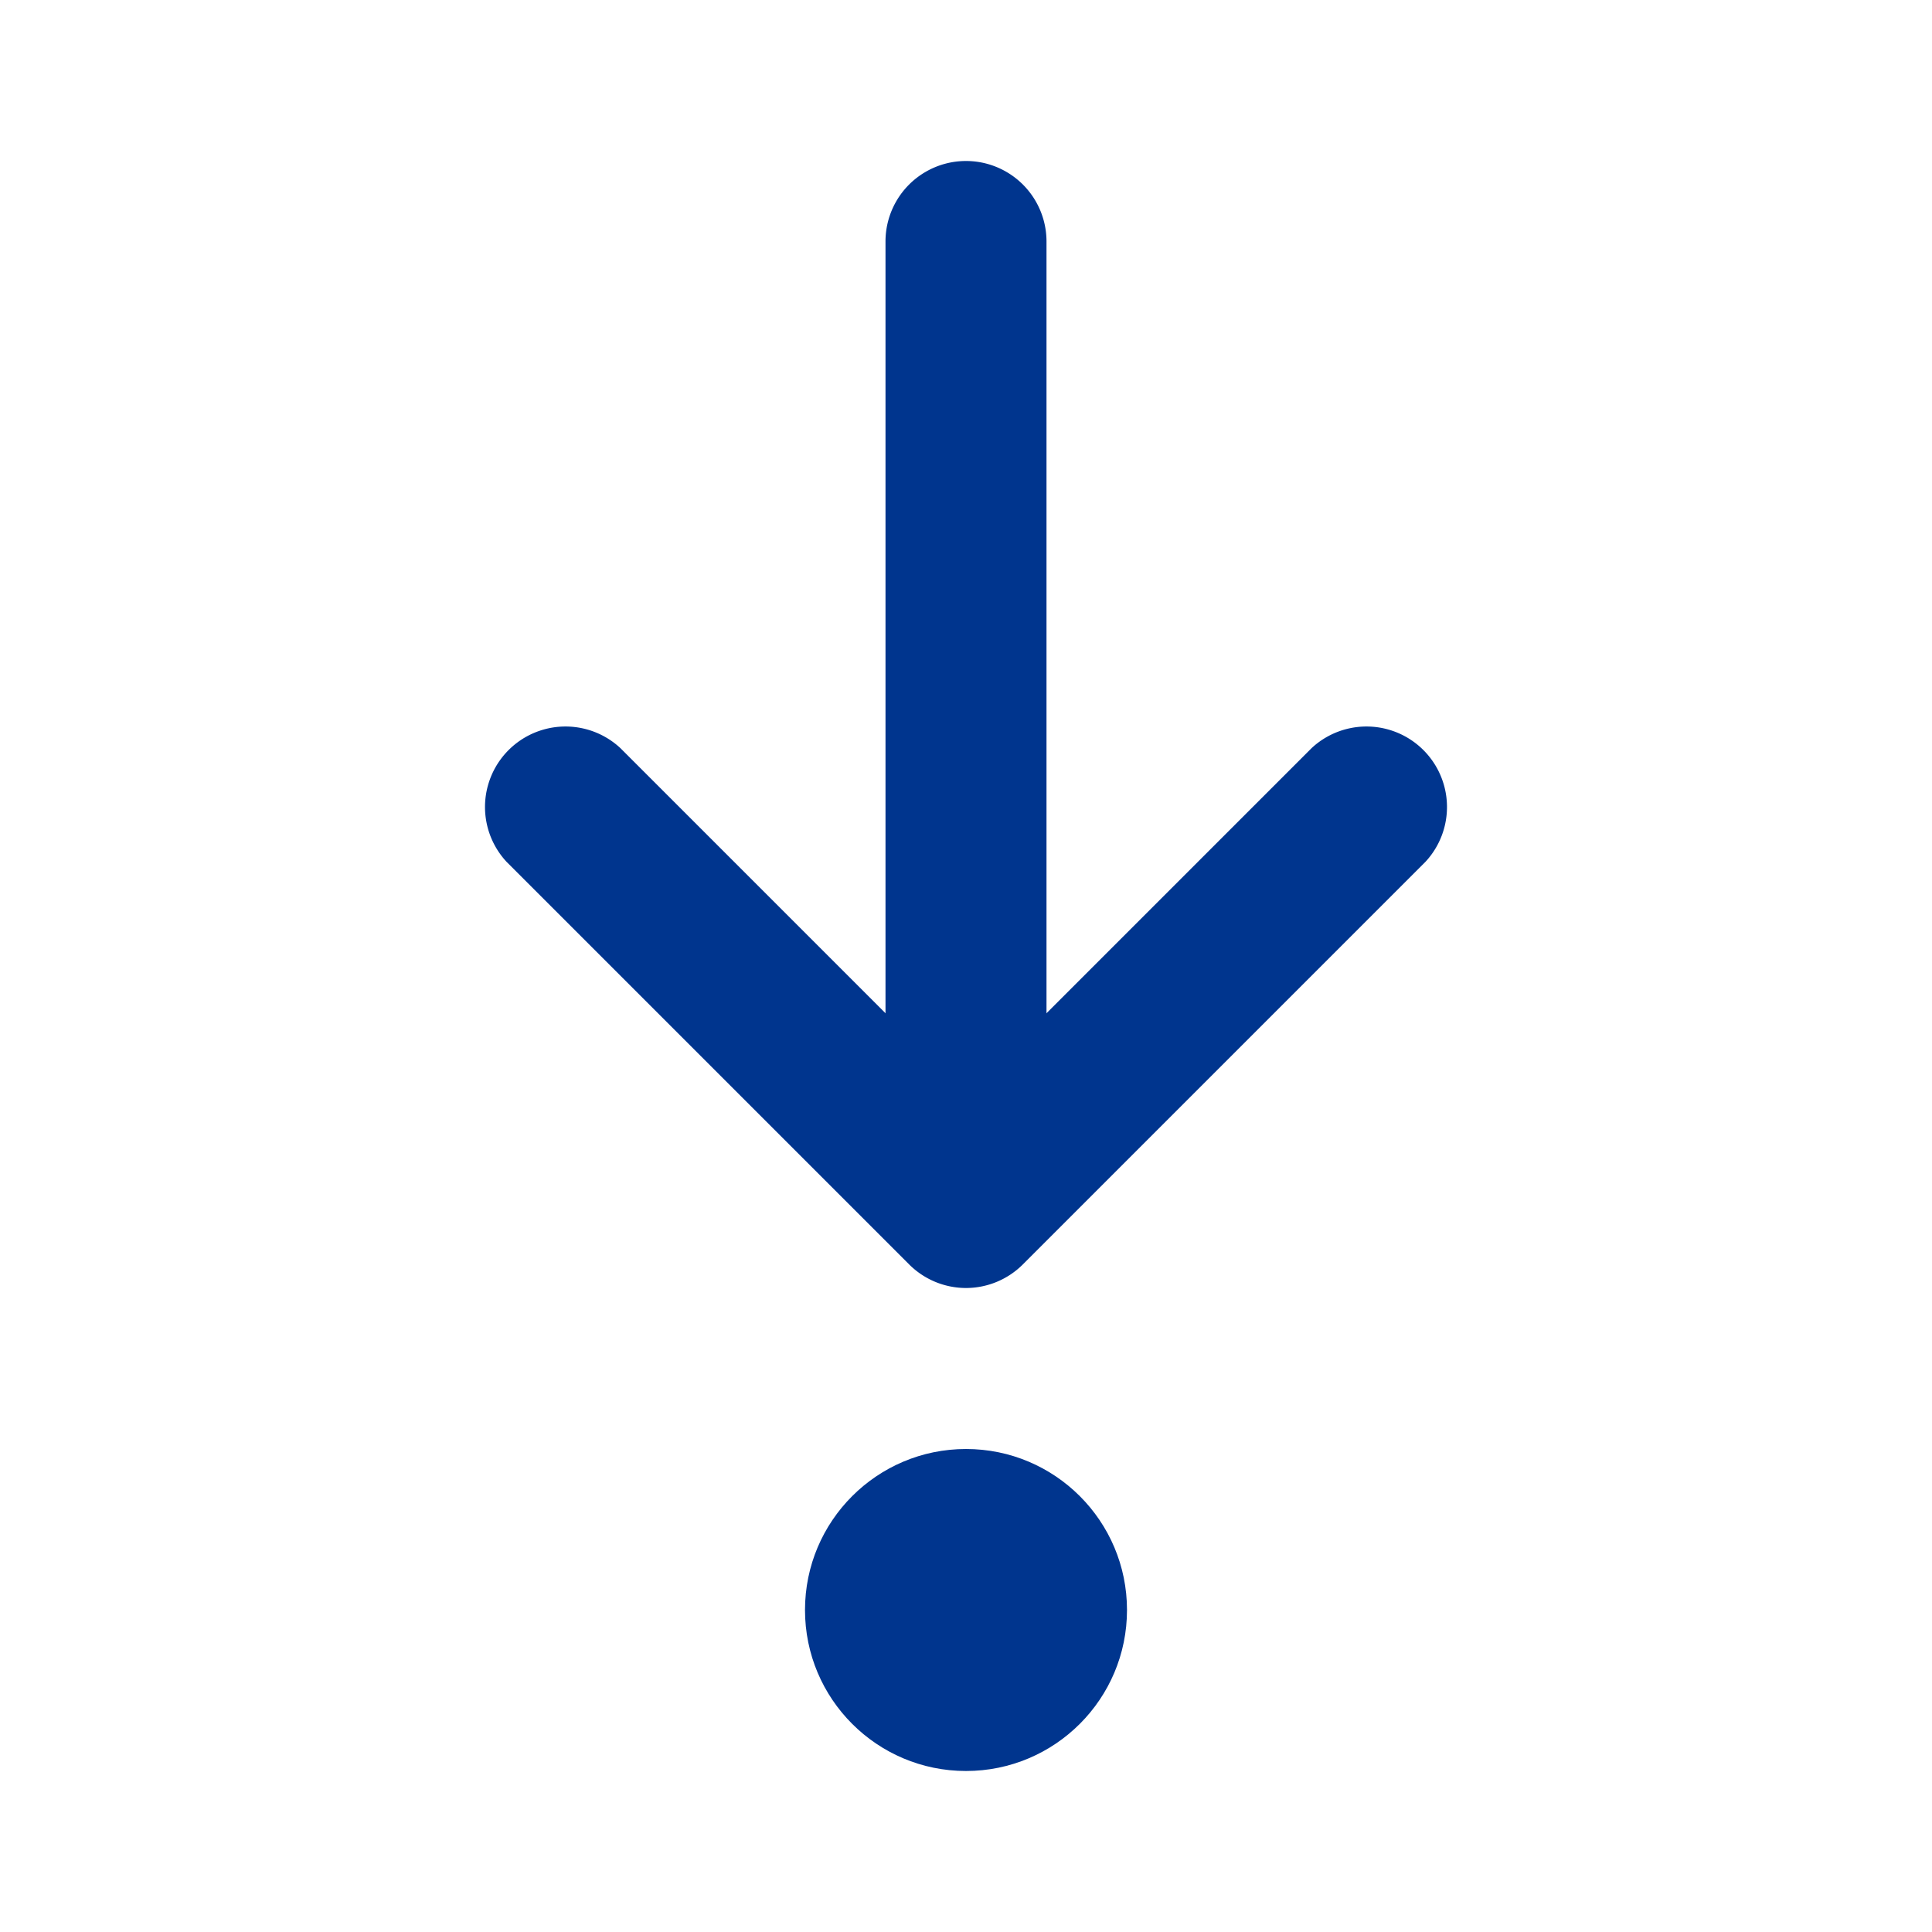
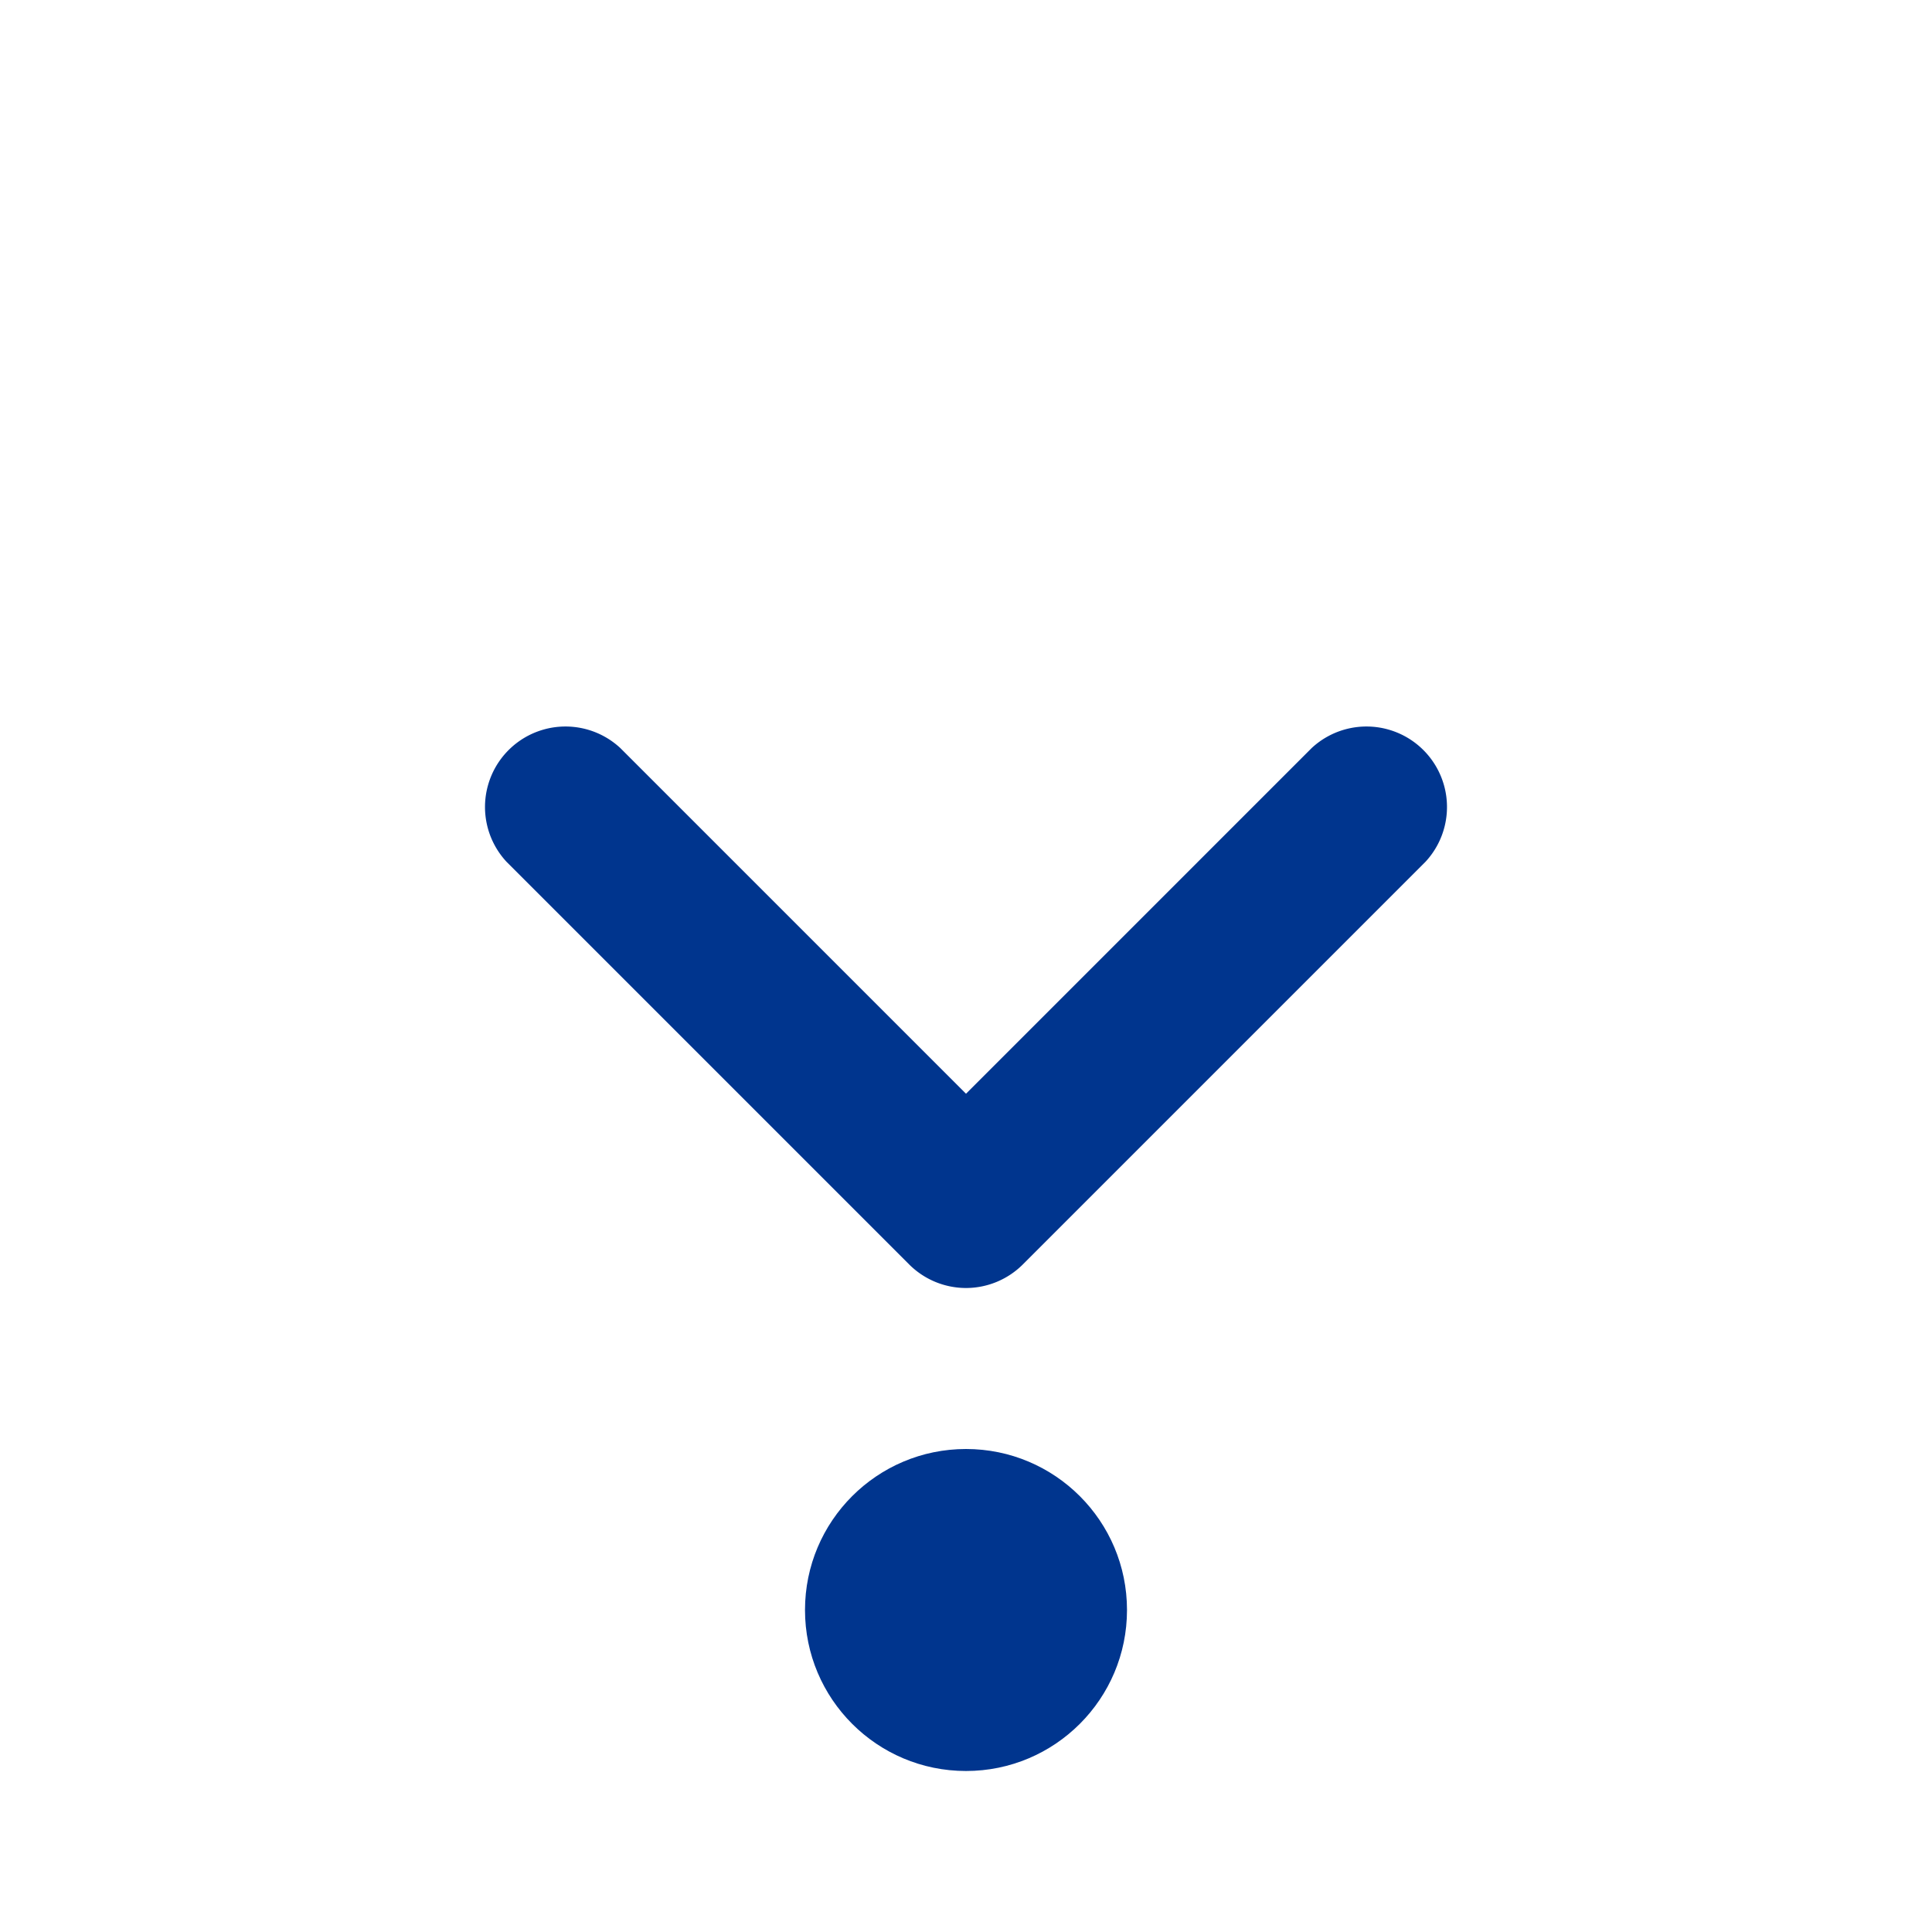
<svg xmlns="http://www.w3.org/2000/svg" id="Icons" viewBox="0 0 72 72">
  <circle cx="36" cy="60" r="6" fill="#00358e" />
-   <path d="M36,45a3,3,0,0,1-3-3V9a3,3,0,0,1,6,0V42A3,3,0,0,1,36,45Z" fill="#00358e" />
  <path d="M36,48a3,3,0,0,1-2.12-.88l-15-15a3,3,0,0,1,4.24-4.24L36,40.76,48.88,27.88a3,3,0,0,1,4.24,4.24l-15,15A3,3,0,0,1,36,48Z" fill="#00358e" />
</svg>